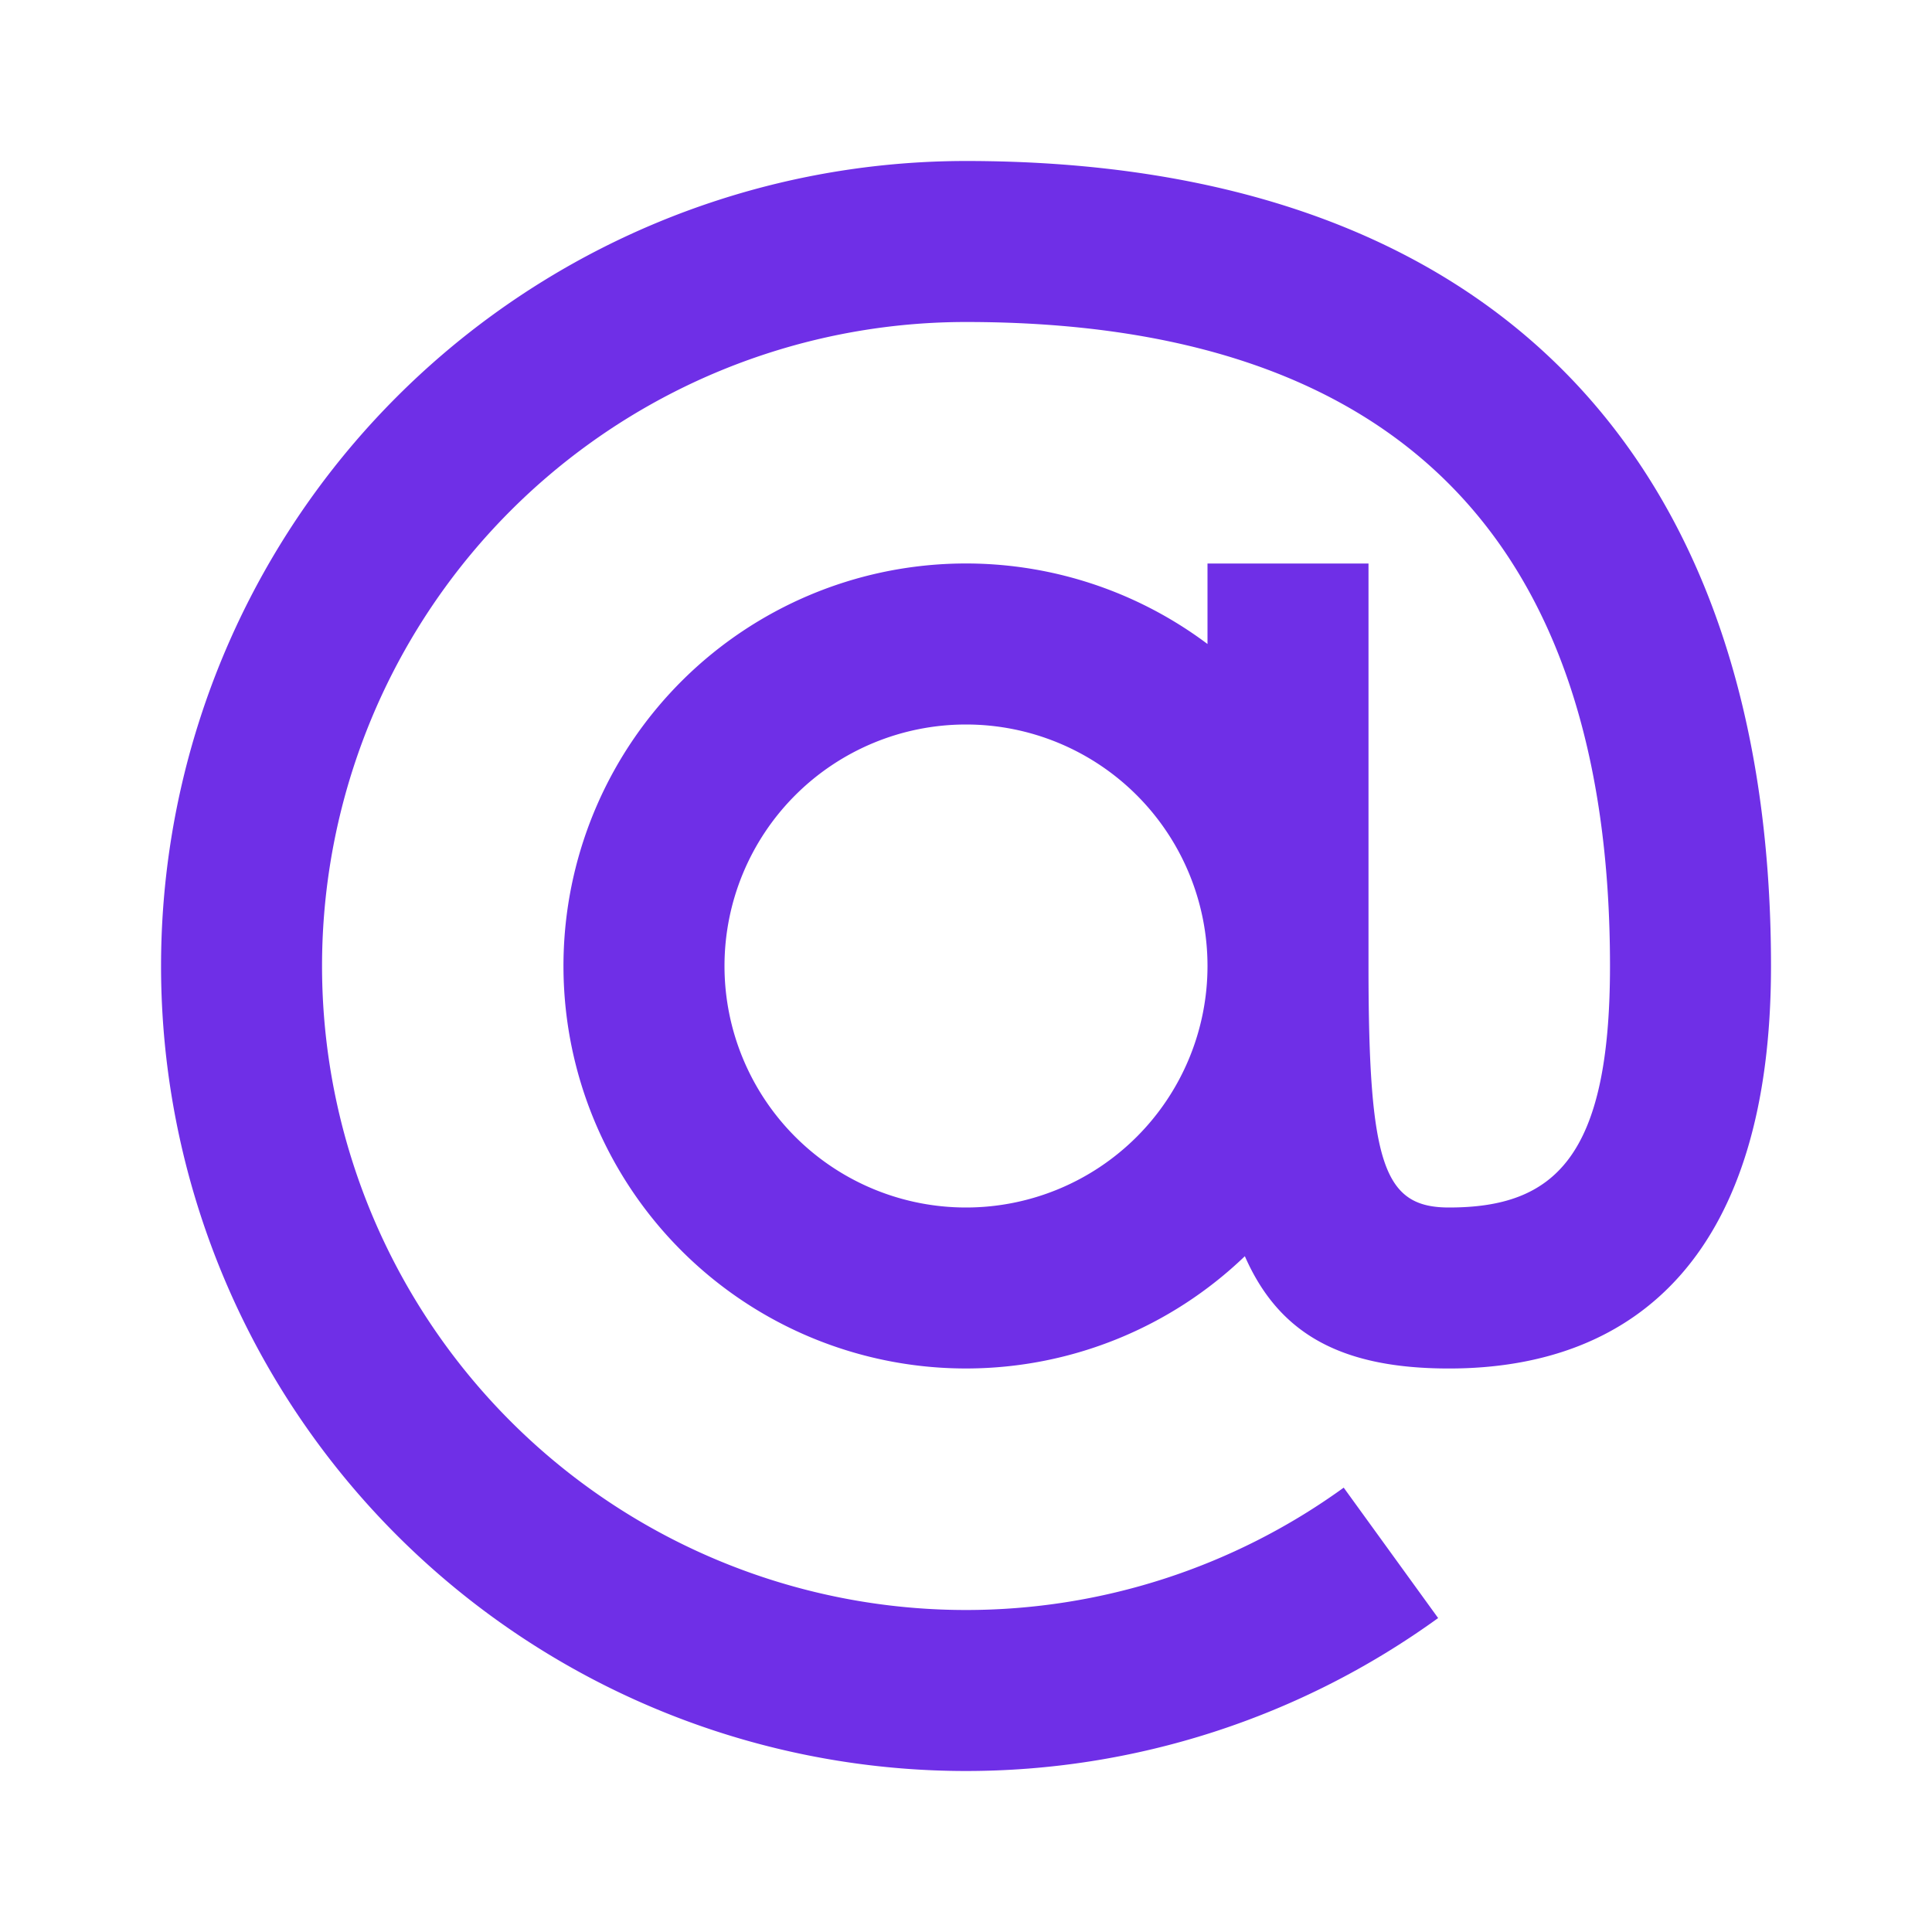
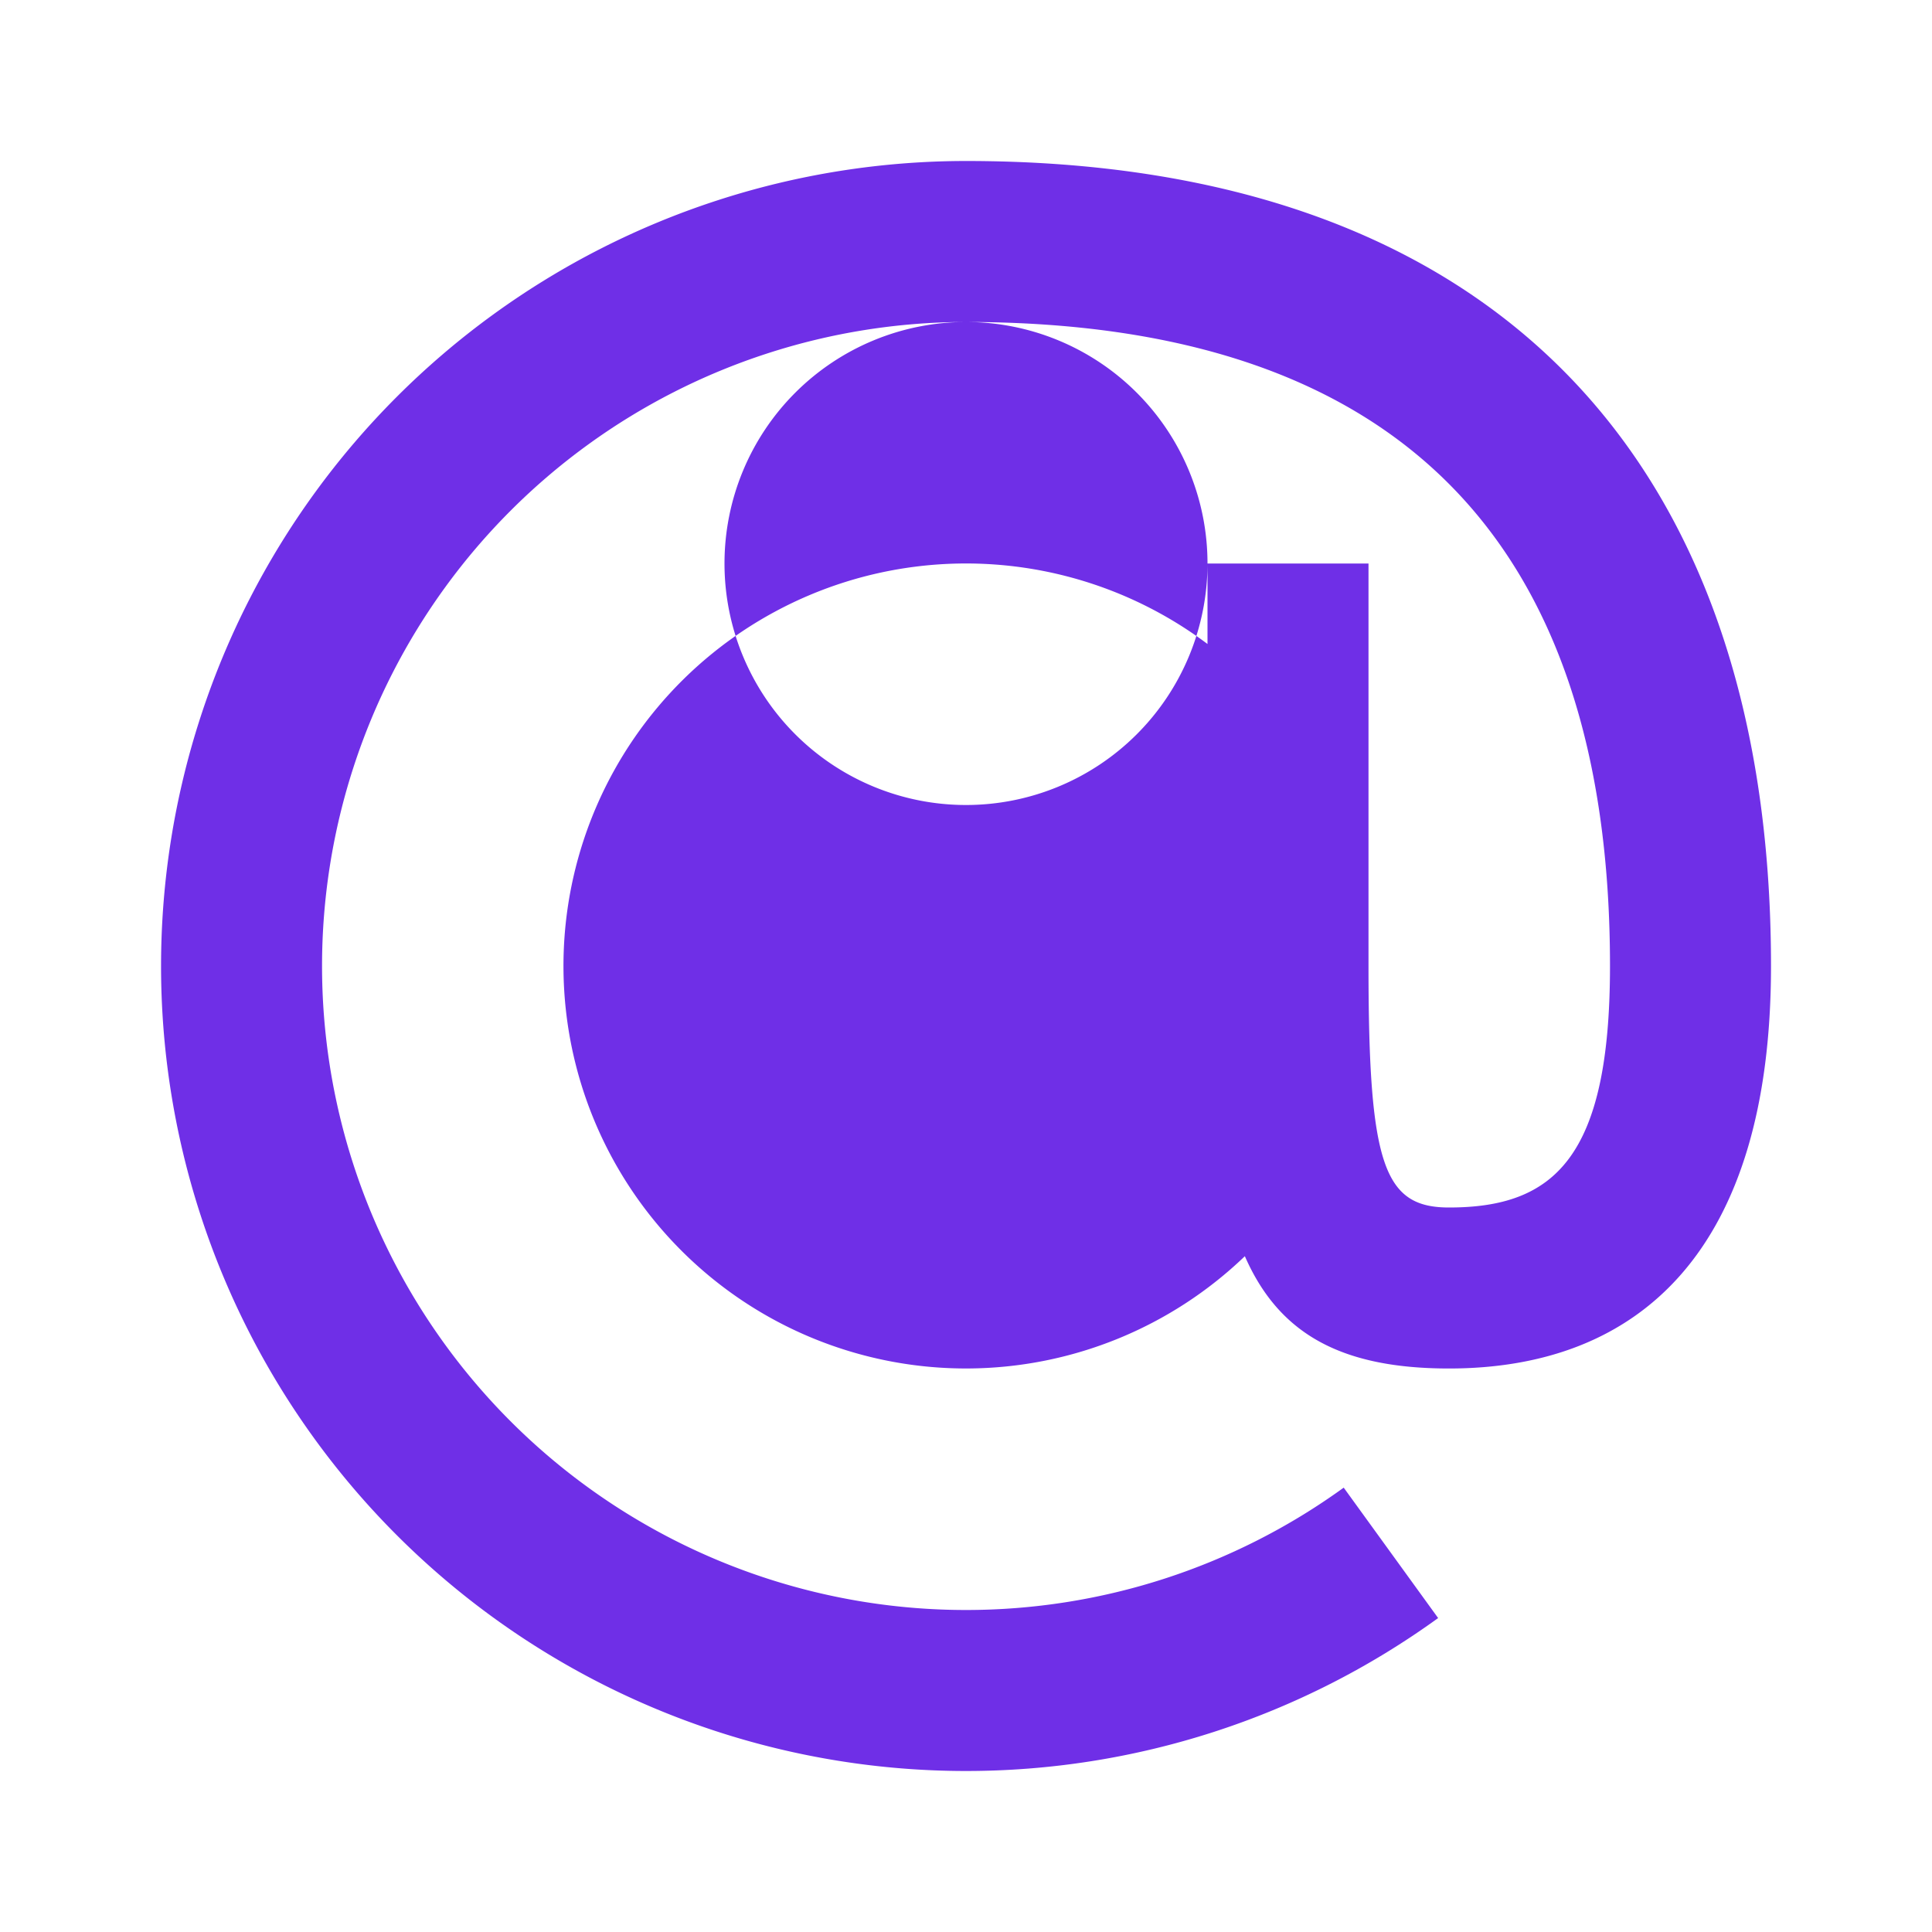
<svg xmlns="http://www.w3.org/2000/svg" width="24" height="24" fill="none">
-   <path fill-rule="evenodd" clip-rule="evenodd" d="M15 7h2v5c0 2.47.189 3 1 3 1.304 0 2-.617 2-3 0-5.29-2.654-8-8-8a8 8 0 104.692 14.48l1.173 1.62A10 10 0 1112 2c6.46 0 10 3.616 10 10 0 3.545-1.642 5-4 5-1.344 0-2.114-.433-2.536-1.395A5 5 0 1115 8V7zm0 5a3 3 0 11-6 0 3 3 0 016 0z" fill="#6F2FE7" />
+   <path fill-rule="evenodd" clip-rule="evenodd" d="M15 7h2v5c0 2.47.189 3 1 3 1.304 0 2-.617 2-3 0-5.29-2.654-8-8-8a8 8 0 104.692 14.48l1.173 1.62A10 10 0 1112 2c6.46 0 10 3.616 10 10 0 3.545-1.642 5-4 5-1.344 0-2.114-.433-2.536-1.395A5 5 0 1115 8V7za3 3 0 11-6 0 3 3 0 016 0z" fill="#6F2FE7" />
</svg>